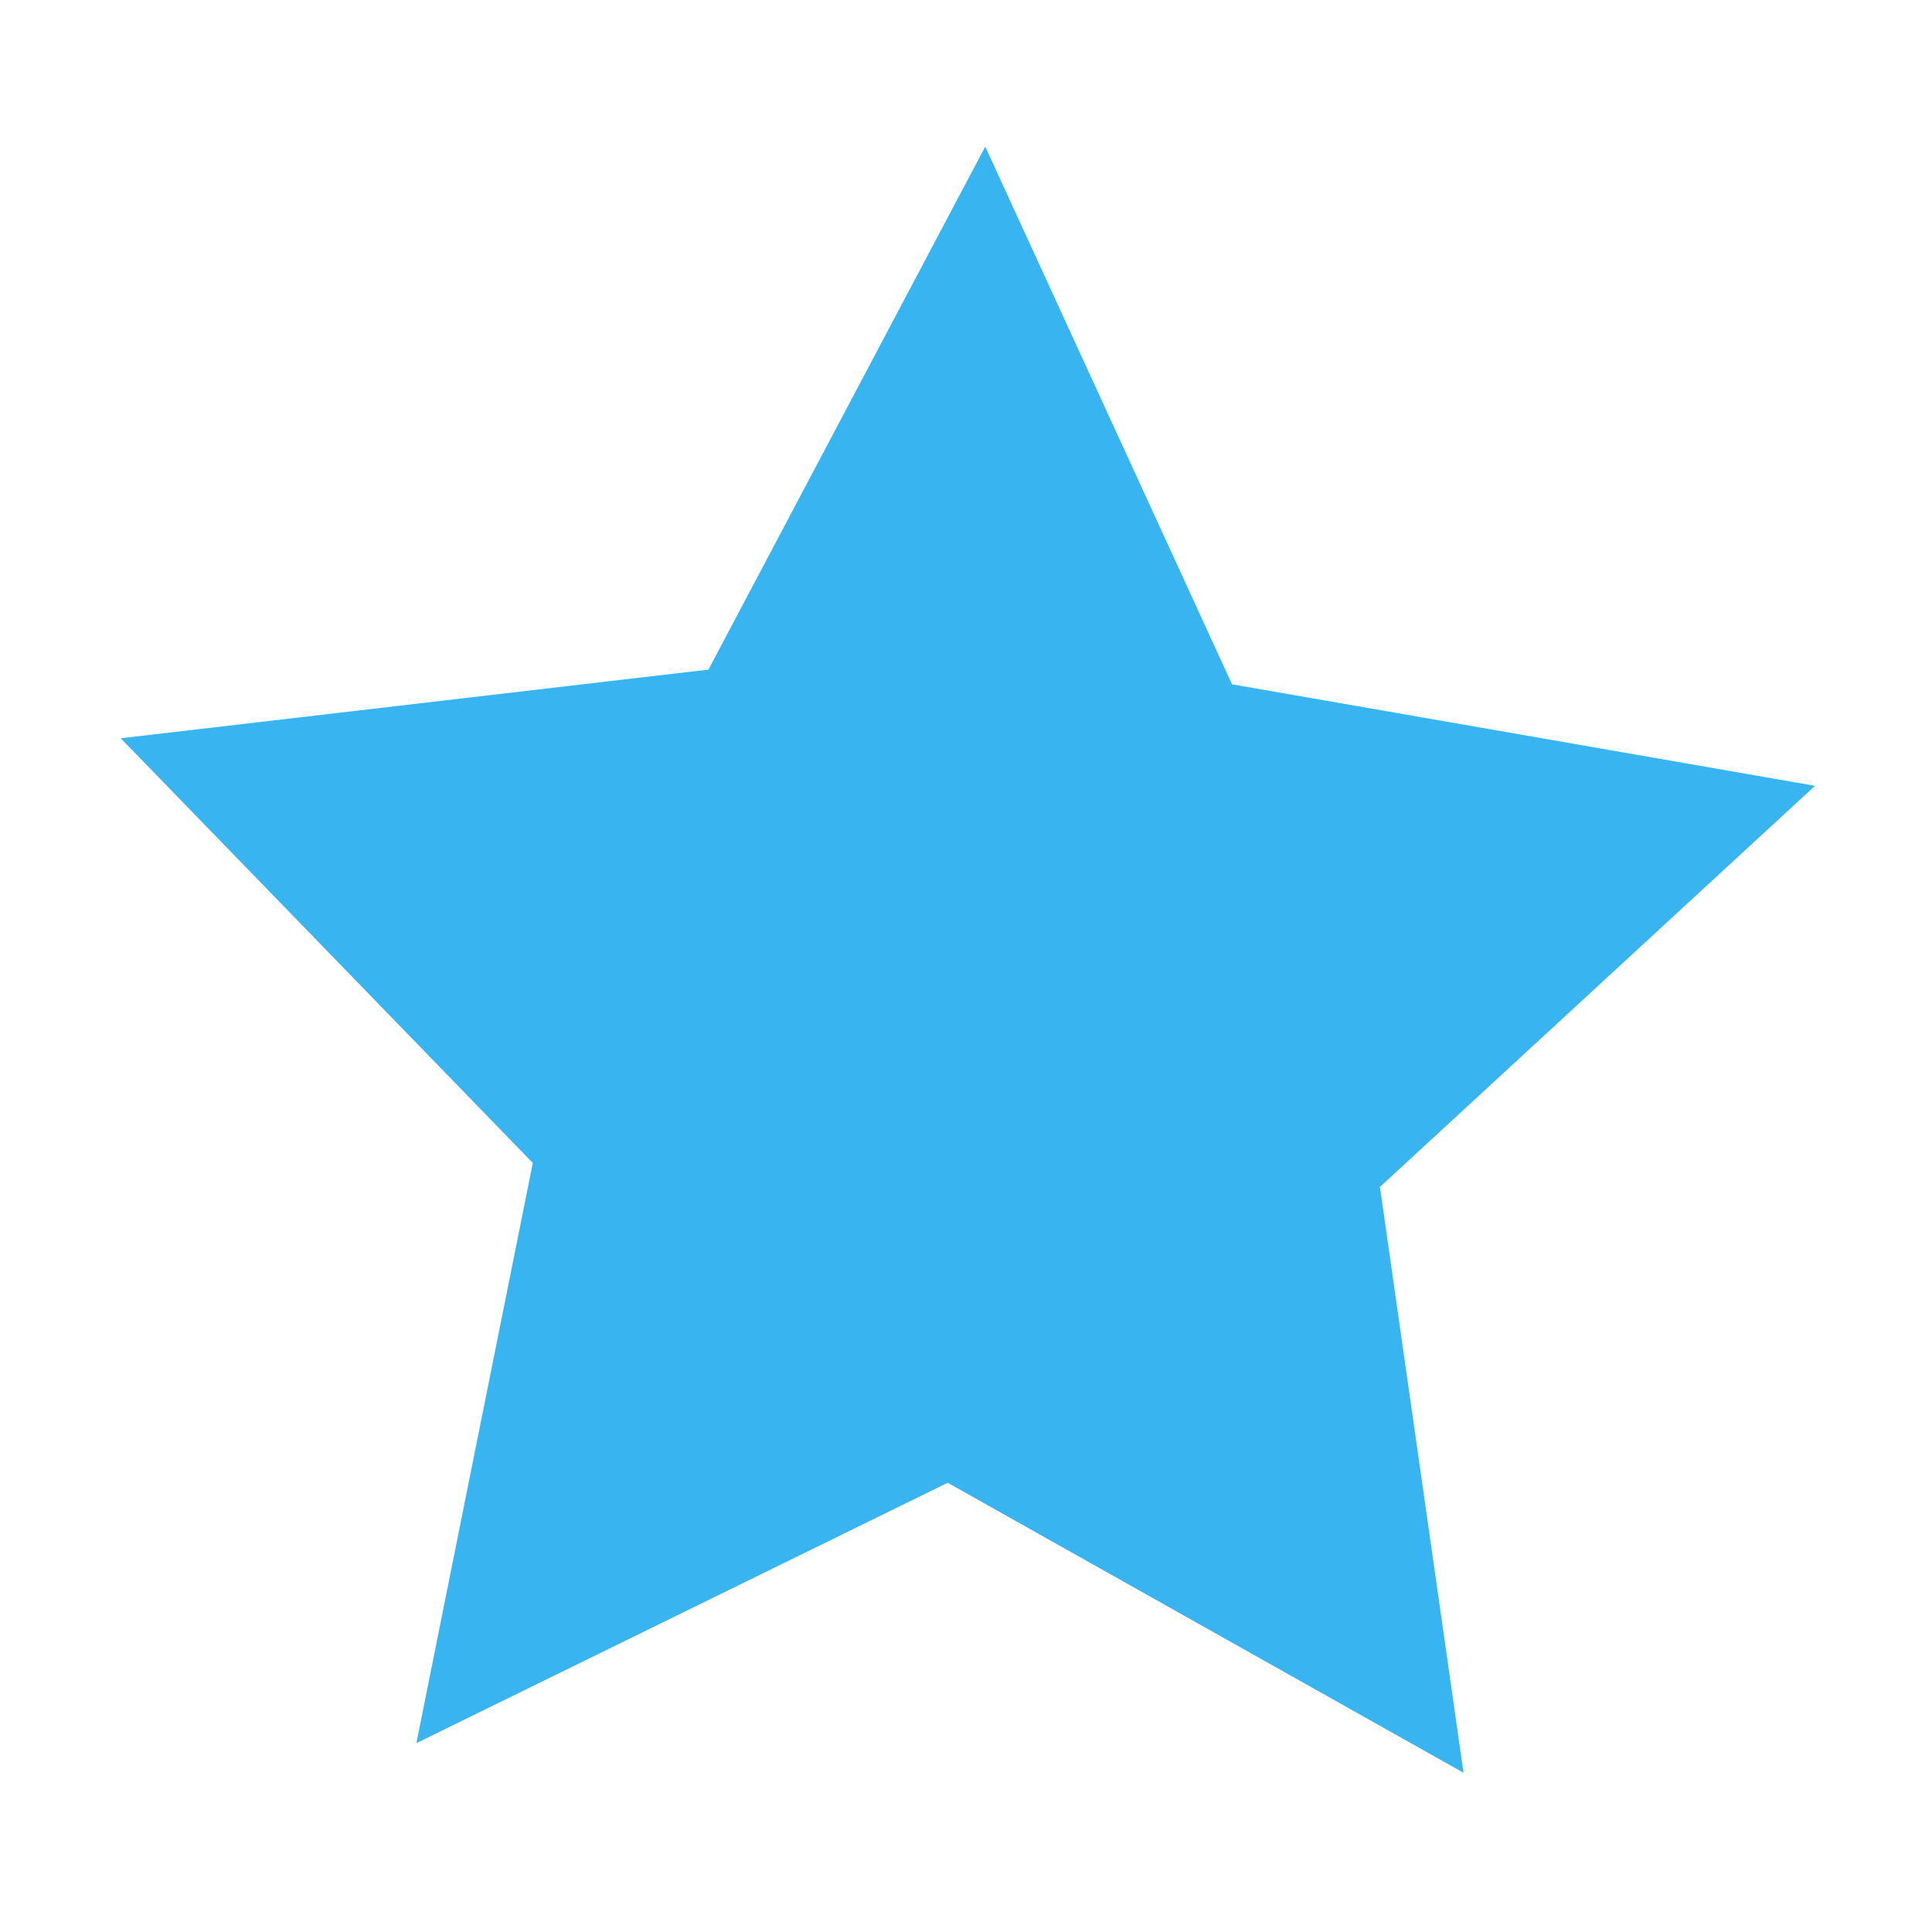
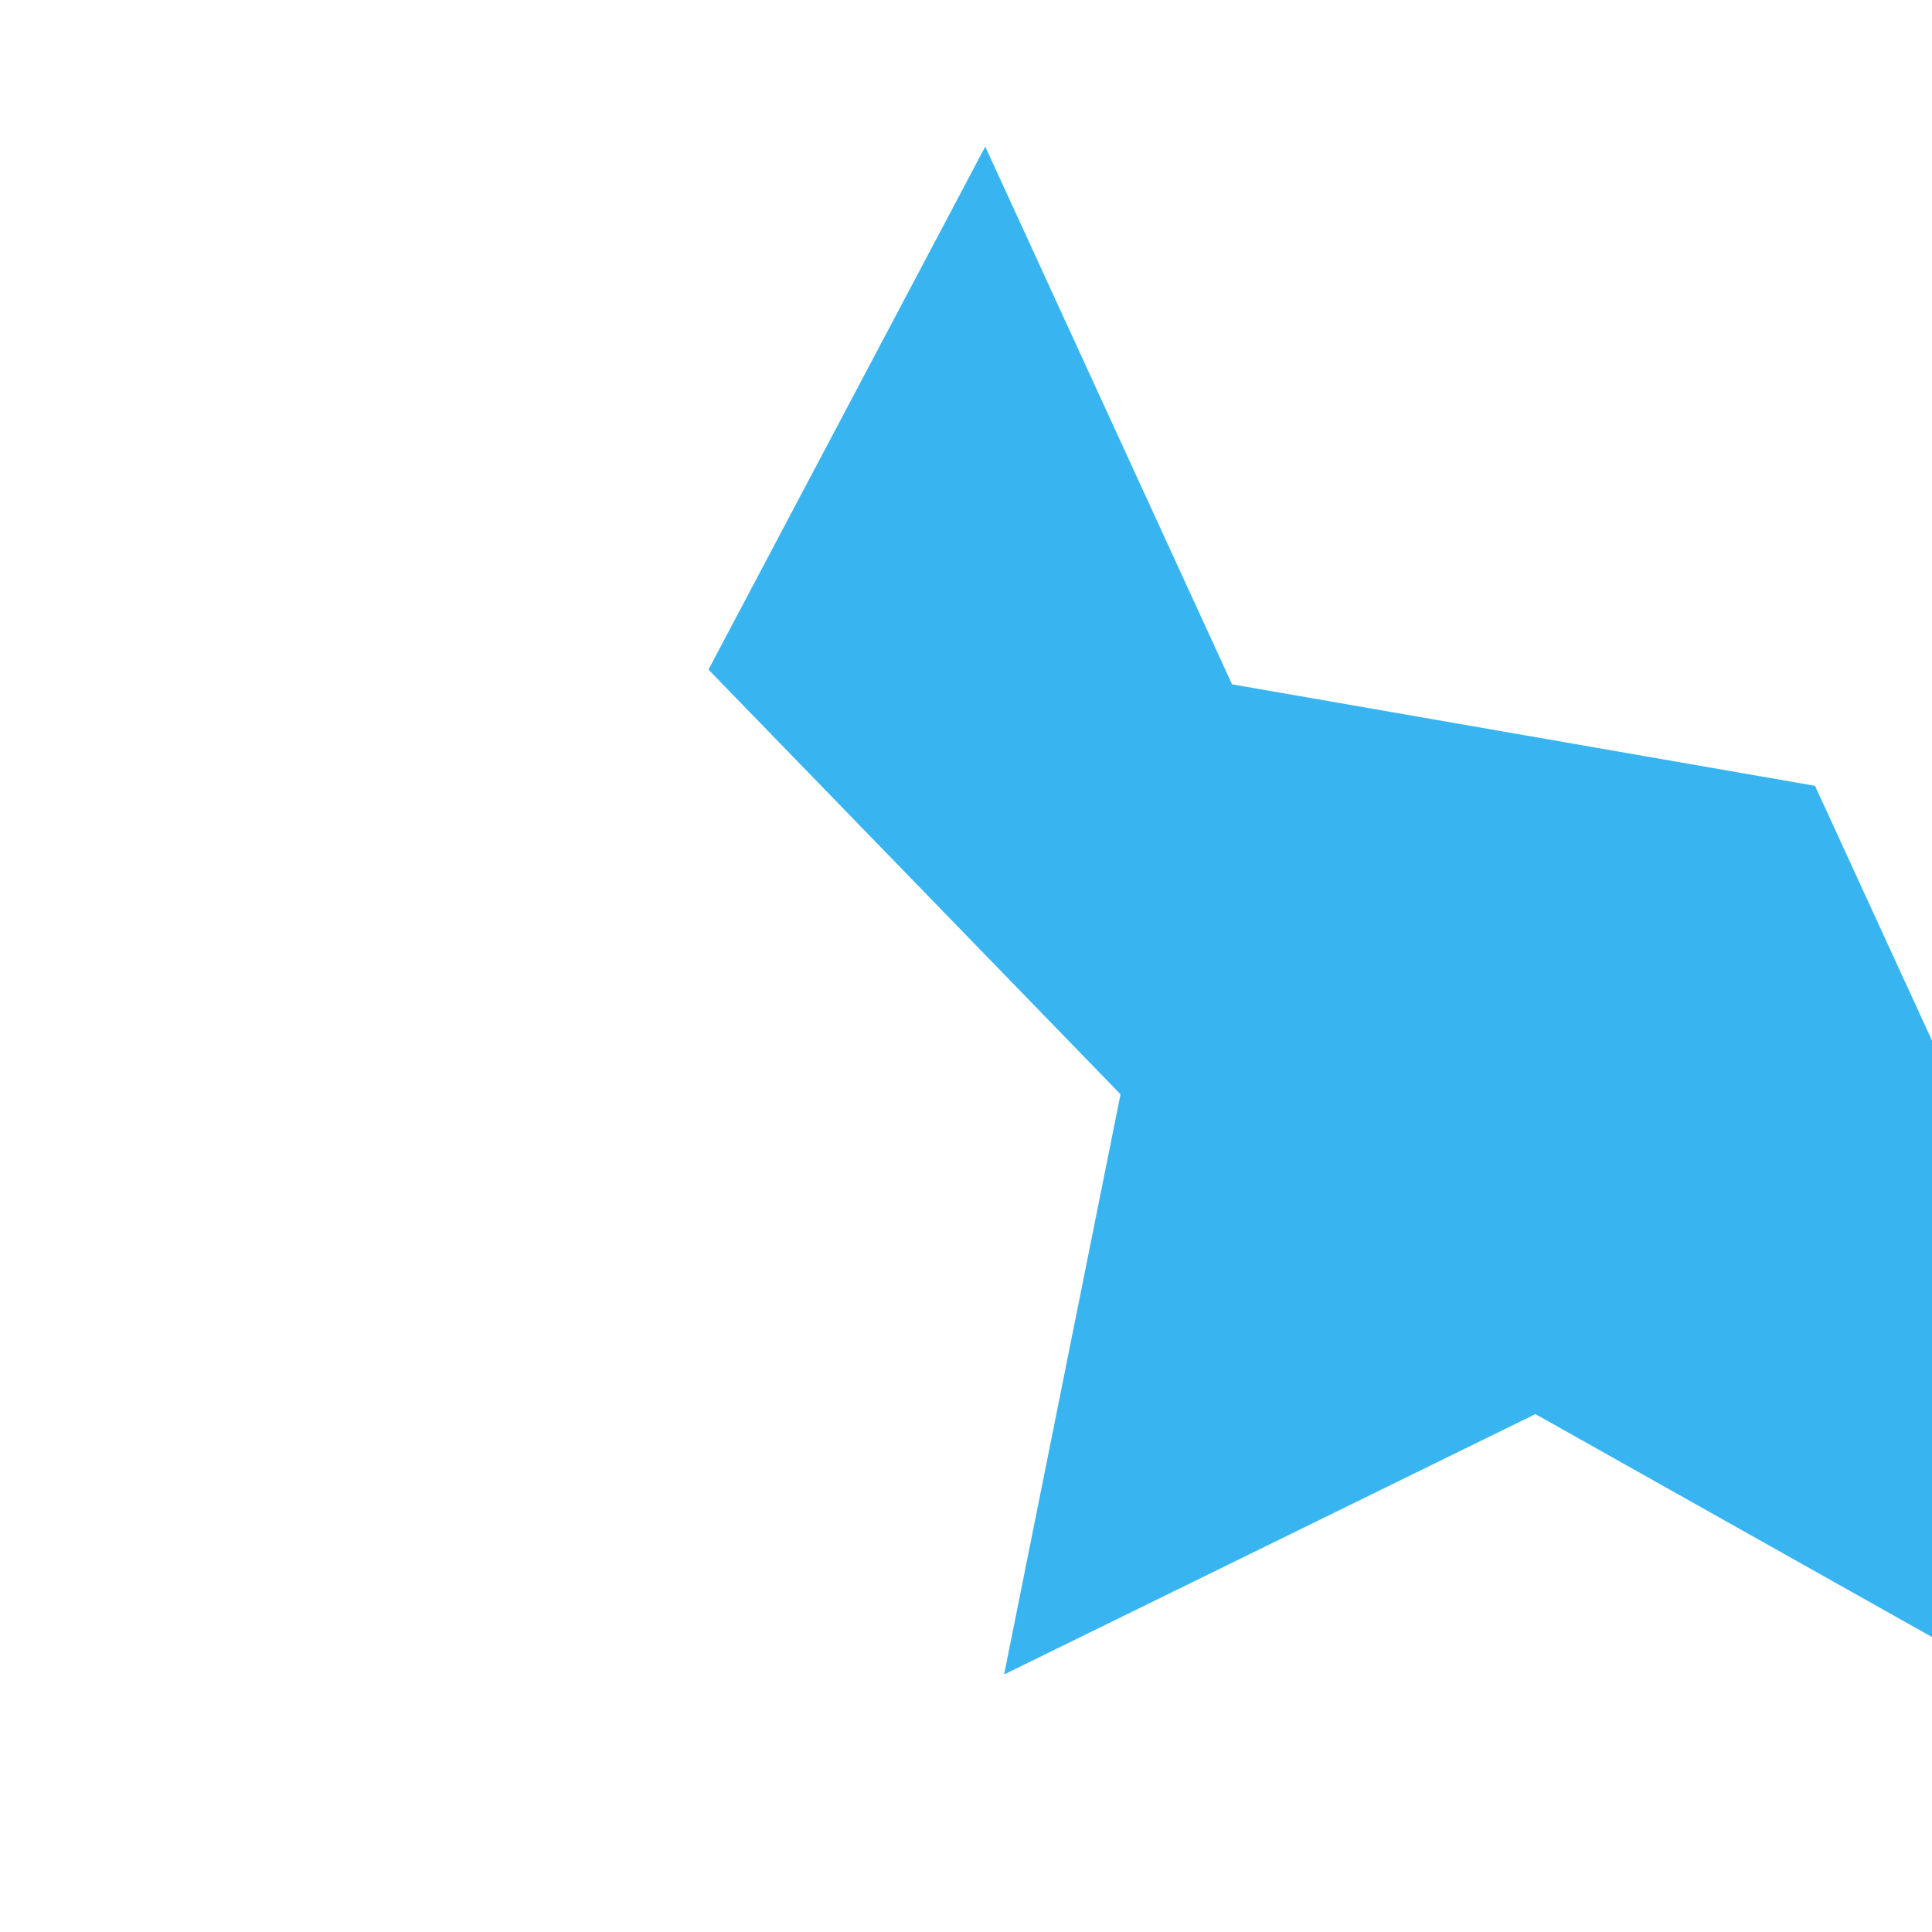
<svg xmlns="http://www.w3.org/2000/svg" t="1693120175915" class="icon" viewBox="0 0 1024 1024" version="1.1" p-id="1501" width="22" height="22">
-   <path d="M962 416.5l-309-53.8-130.8-285-146.7 277.2L64 391.3l218.4 225.1-61.7 307.5 281.6-138 273.4 153.7-44.3-310.5z" fill="#38b5f1" p-id="1502" />
+   <path d="M962 416.5l-309-53.8-130.8-285-146.7 277.2l218.4 225.1-61.7 307.5 281.6-138 273.4 153.7-44.3-310.5z" fill="#38b5f1" p-id="1502" />
</svg>